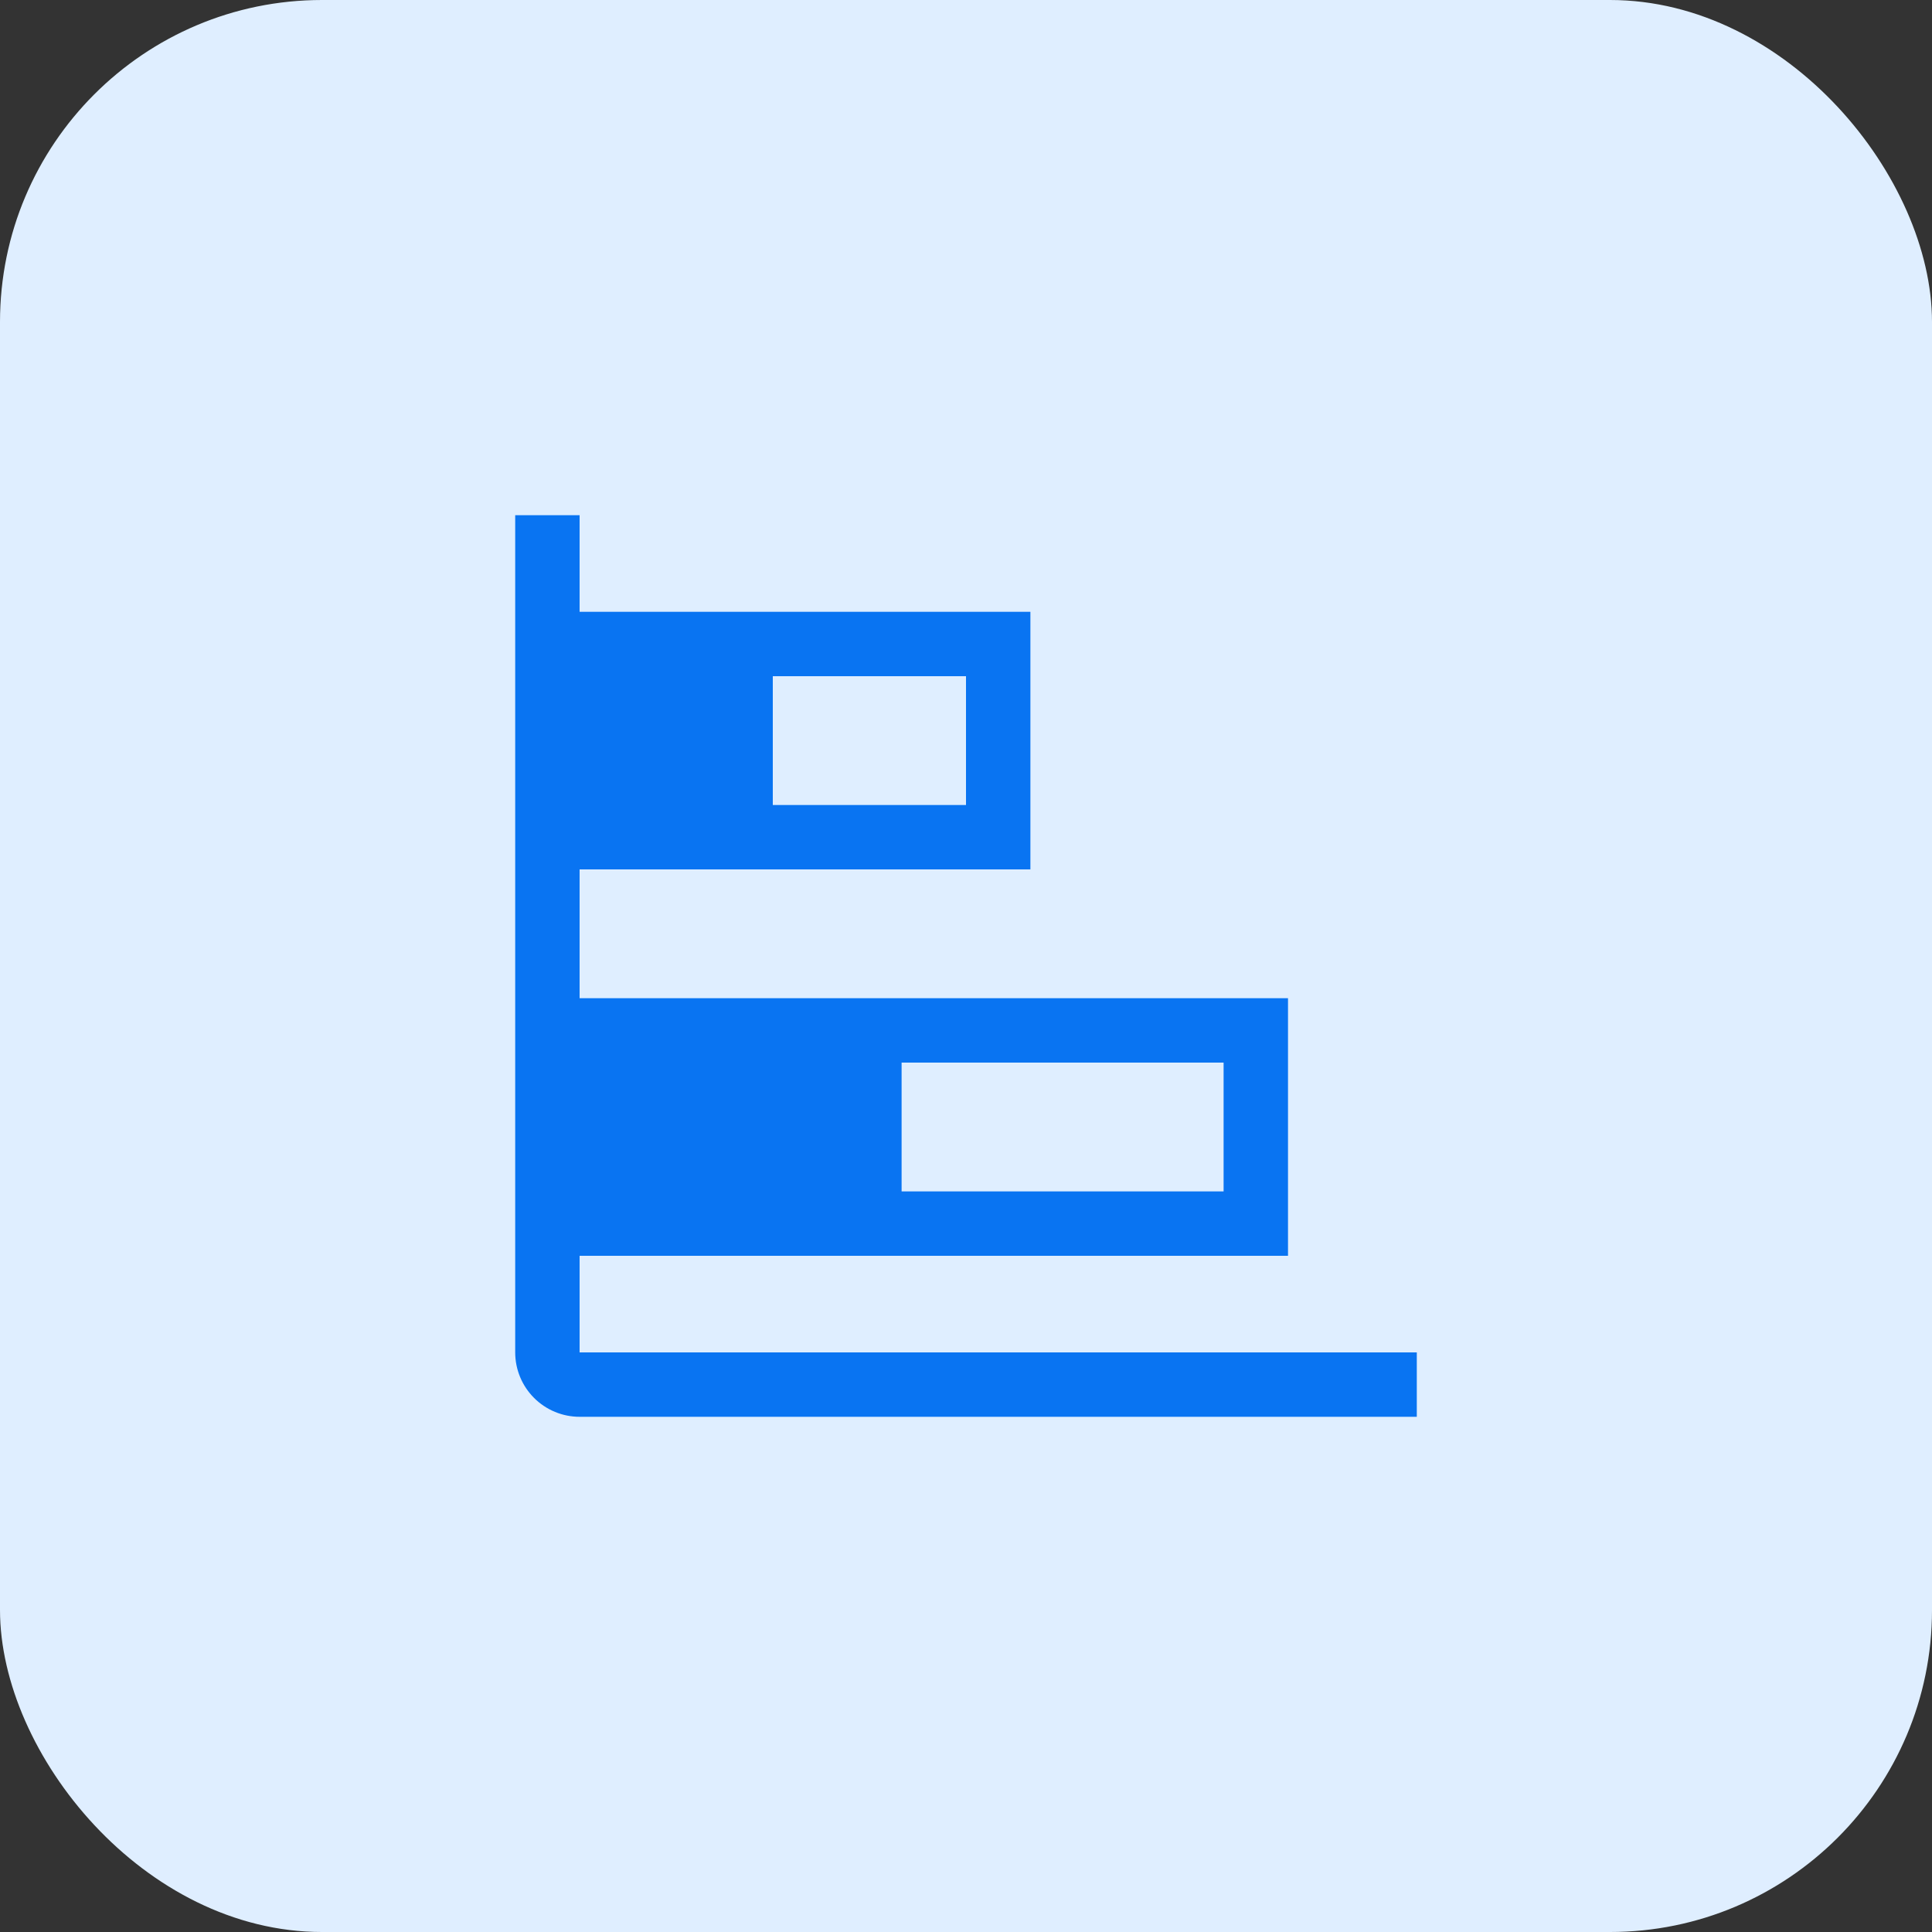
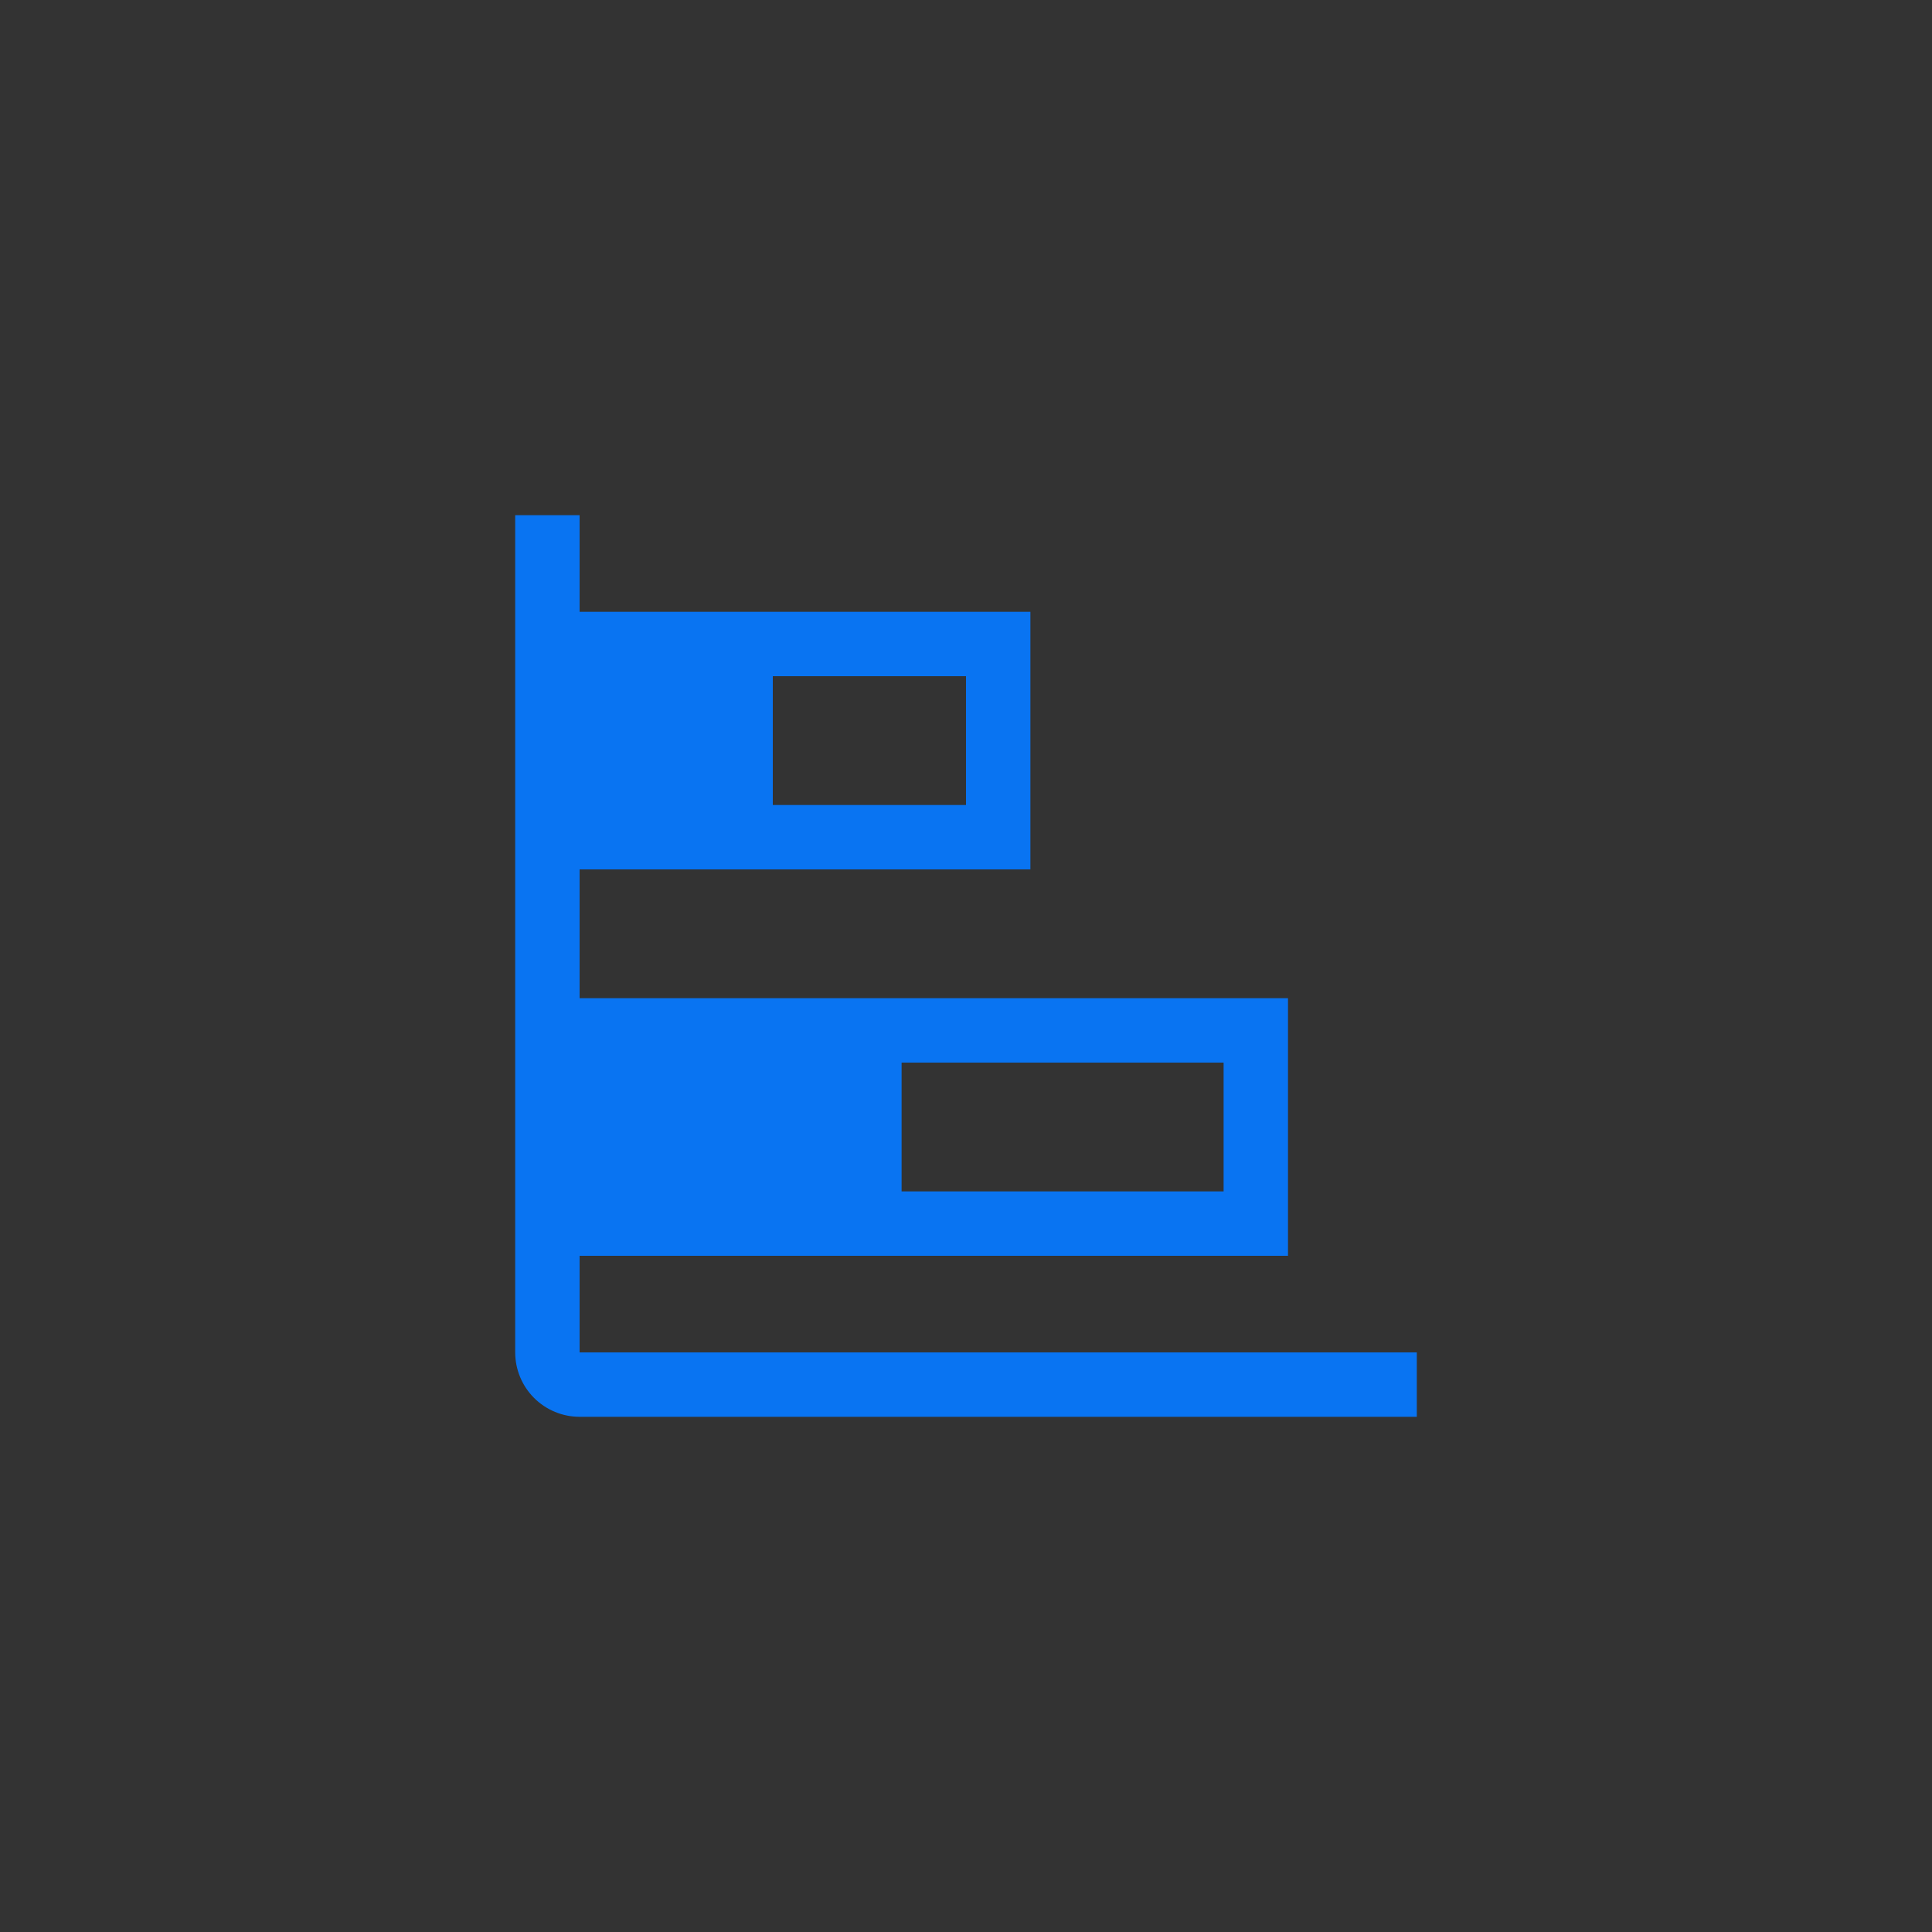
<svg xmlns="http://www.w3.org/2000/svg" width="60" height="60" viewBox="0 0 60 60" fill="none">
  <rect x="0" y="0" width="60" height="60" fill="#333333" stroke="none" />
-   <rect width="60" height="60" rx="10" fill="#DFEEFF" />
  <path d="M18 42V39H40V31H18V27H32V19H18V16H16V42C16 42.53 16.211 43.039 16.586 43.414C16.961 43.789 17.47 44 18 44H44V42H18ZM38 37H28V33H38V37ZM30 25H24V21H30V25Z" fill="#0974F2" />
</svg>